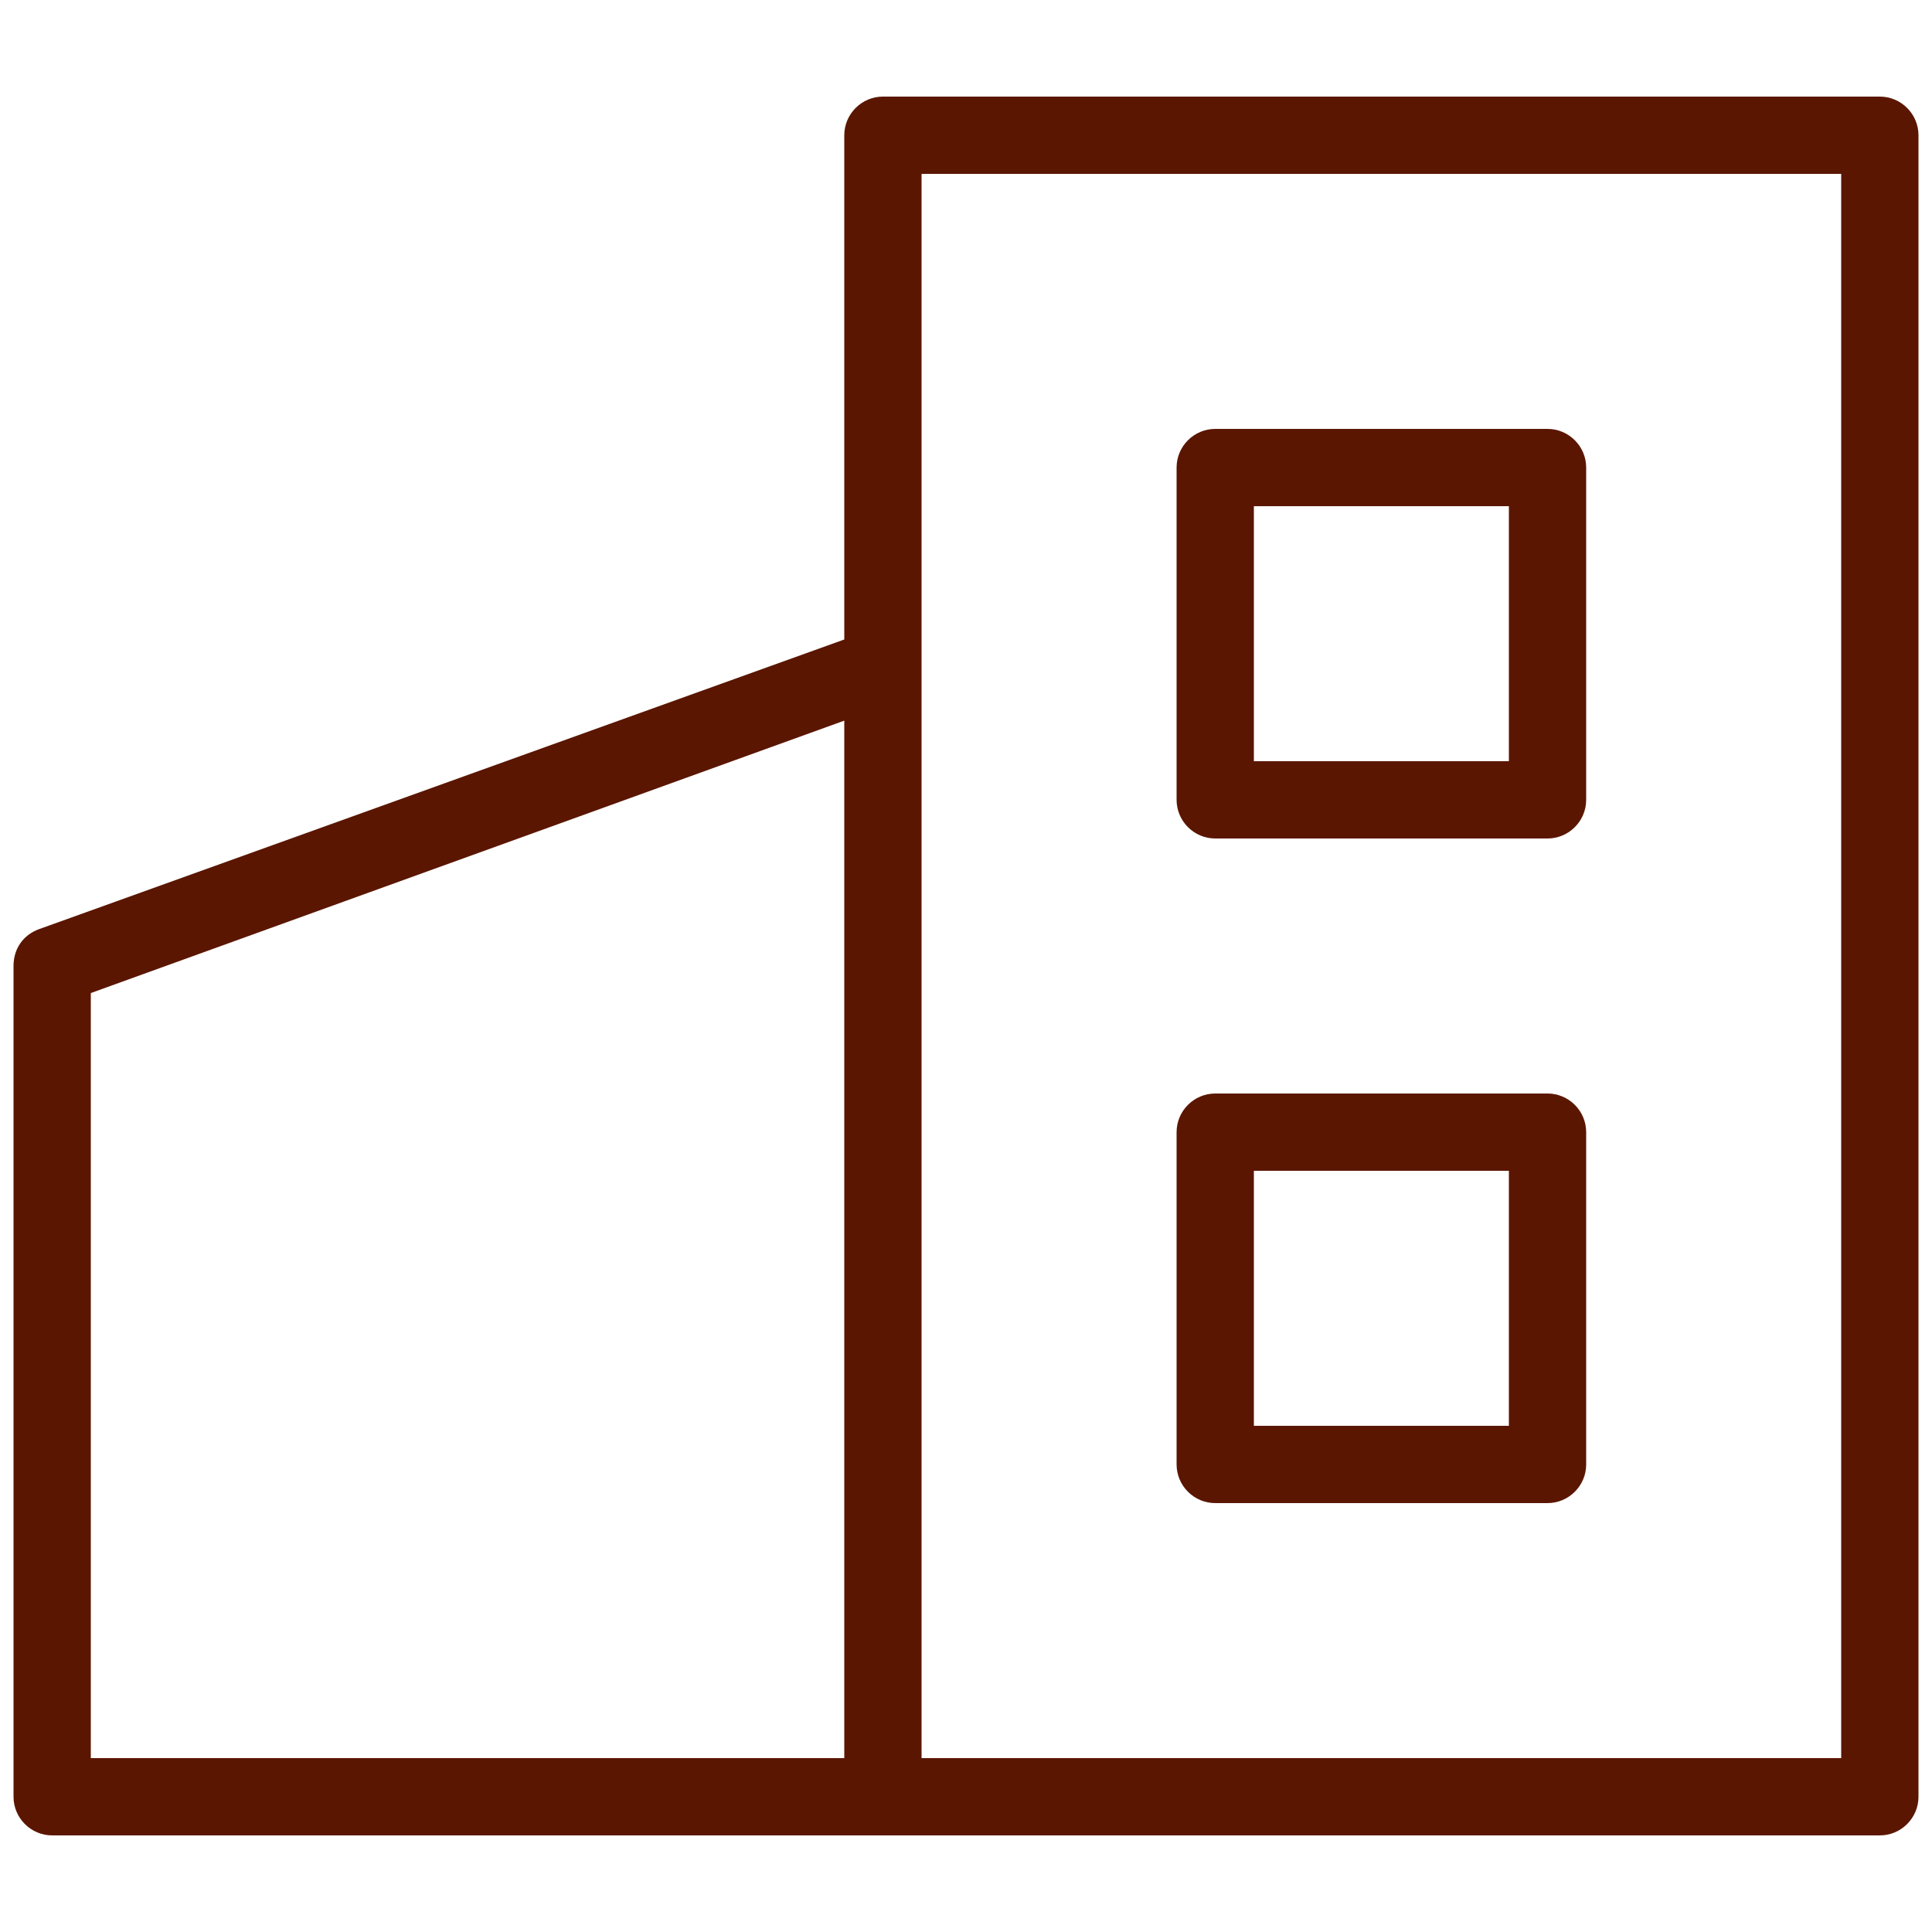
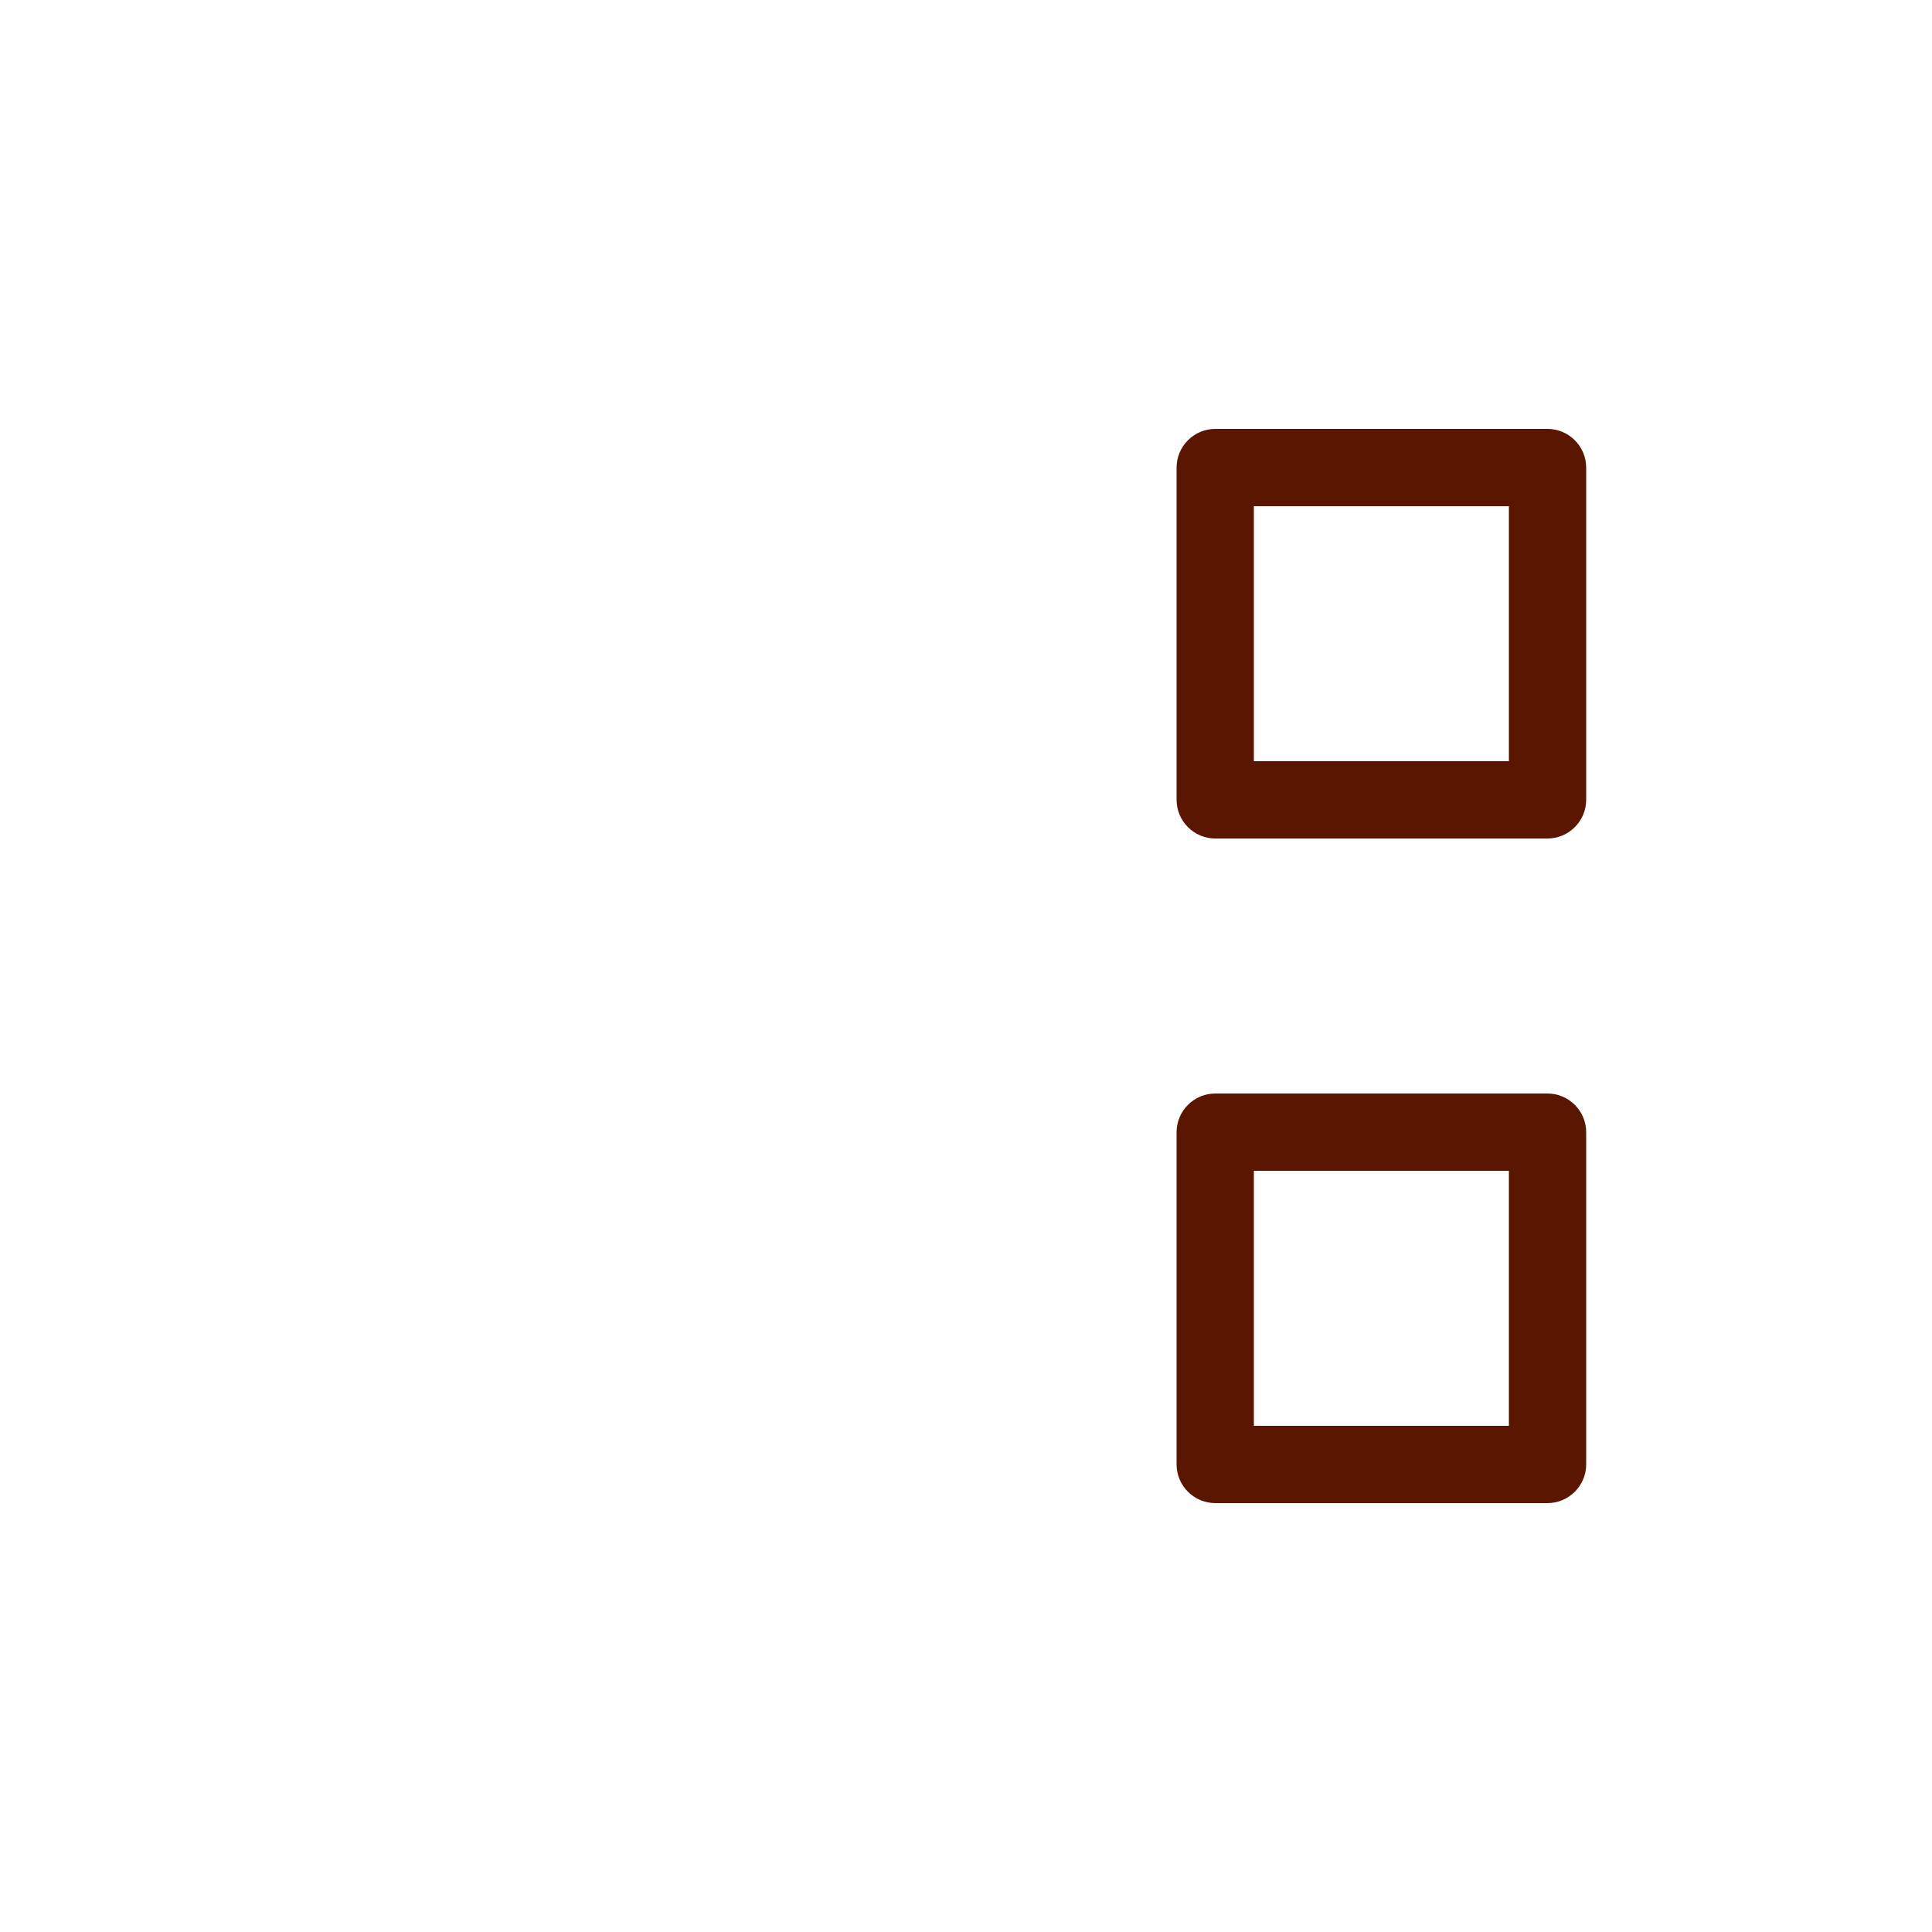
<svg xmlns="http://www.w3.org/2000/svg" id="Layer_1" x="0px" y="0px" viewBox="0 0 100 100" style="enable-background:new 0 0 100 100;" xml:space="preserve">
  <style type="text/css"> .st0{fill:#5A1600;} </style>
  <g>
-     <path class="st0" d="M97.3,5H45.7c-1.1,0-2,0.9-2,2v26.1L2,48.1c-0.8,0.3-1.3,1-1.3,1.9v43c0,1.1,0.9,2,2,2h43h51.6 c1.1,0,2-0.9,2-2V7C99.3,5.9,98.4,5,97.3,5z M4.7,51.4l39-14.1V91h-39C4.7,91,4.7,51.4,4.7,51.4z M95.3,91H47.7V9h47.6V91z" />
    <path class="st0" d="M62.9,43.4h17.2c1.1,0,2-0.9,2-2V24.2c0-1.1-0.9-2-2-2H62.9c-1.1,0-2,0.9-2,2v17.2 C60.9,42.5,61.8,43.4,62.9,43.4z M64.9,26.2h13.2v13.2H64.9V26.2z" />
    <path class="st0" d="M80.1,56.6H62.9c-1.1,0-2,0.9-2,2v17.2c0,1.1,0.9,2,2,2h17.2c1.1,0,2-0.9,2-2V58.6 C82.1,57.5,81.2,56.6,80.1,56.6z M78.1,73.8H64.9V60.6h13.2V73.8z" />
  </g>
</svg>